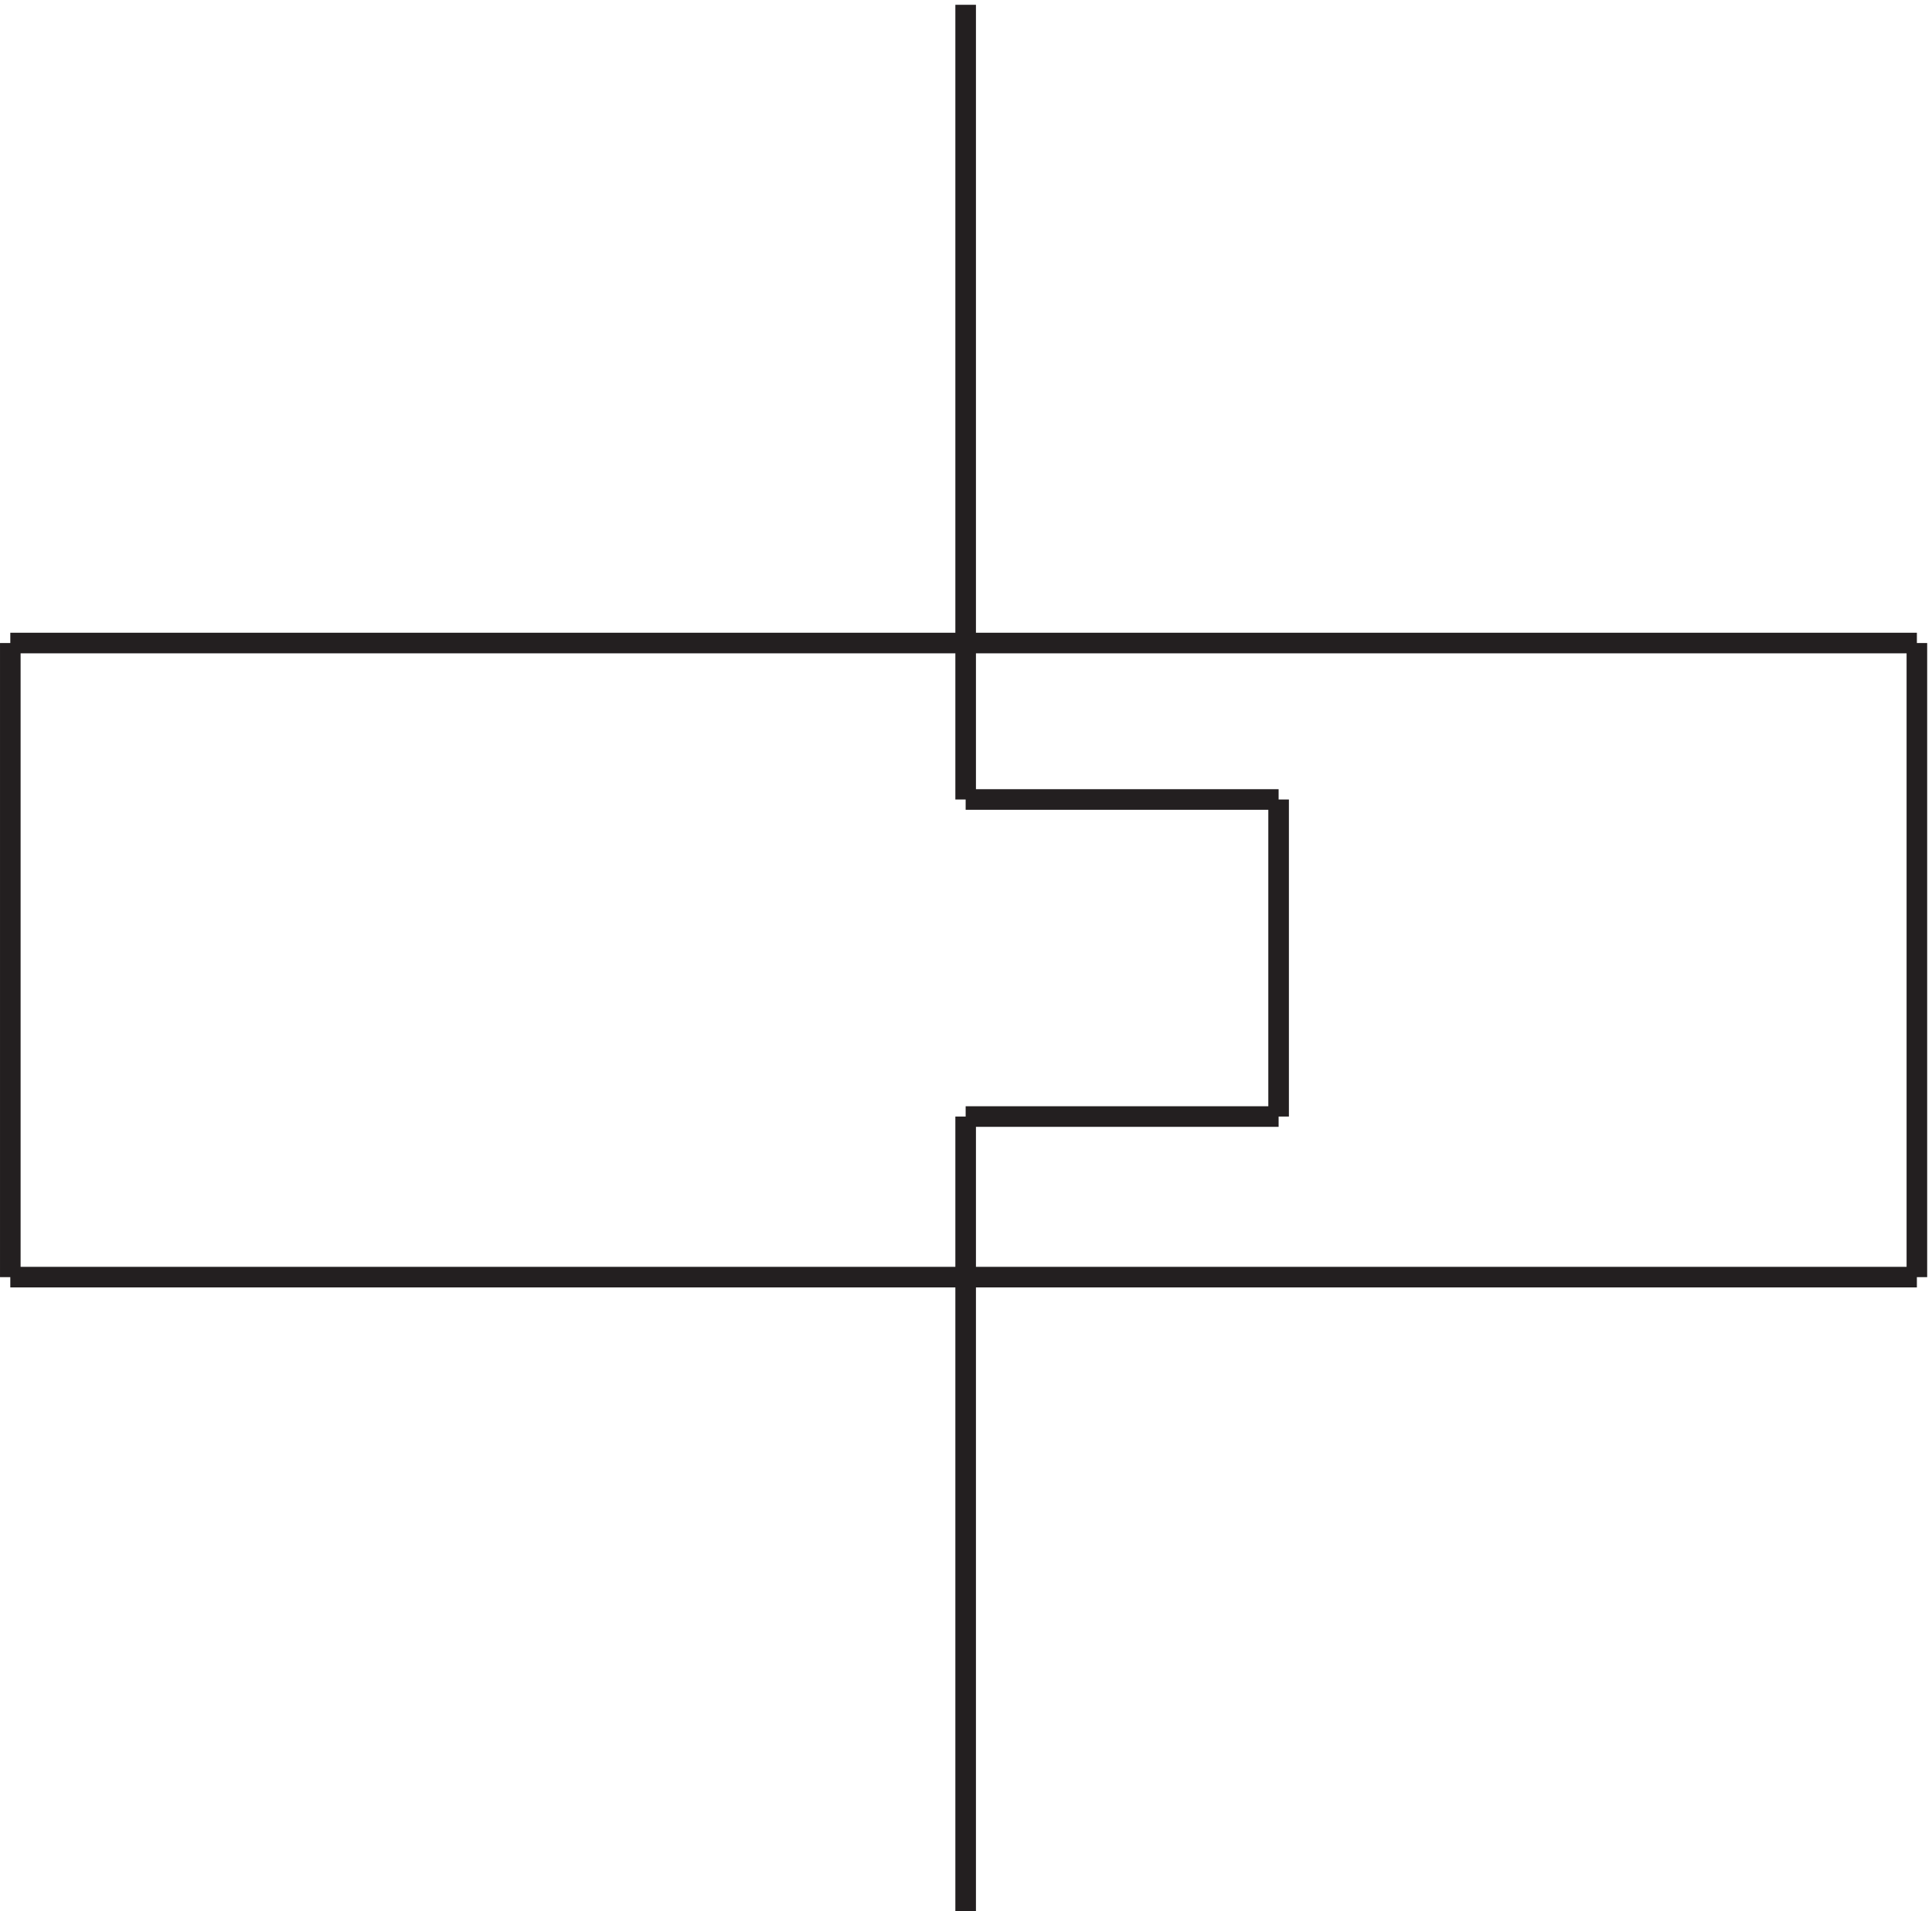
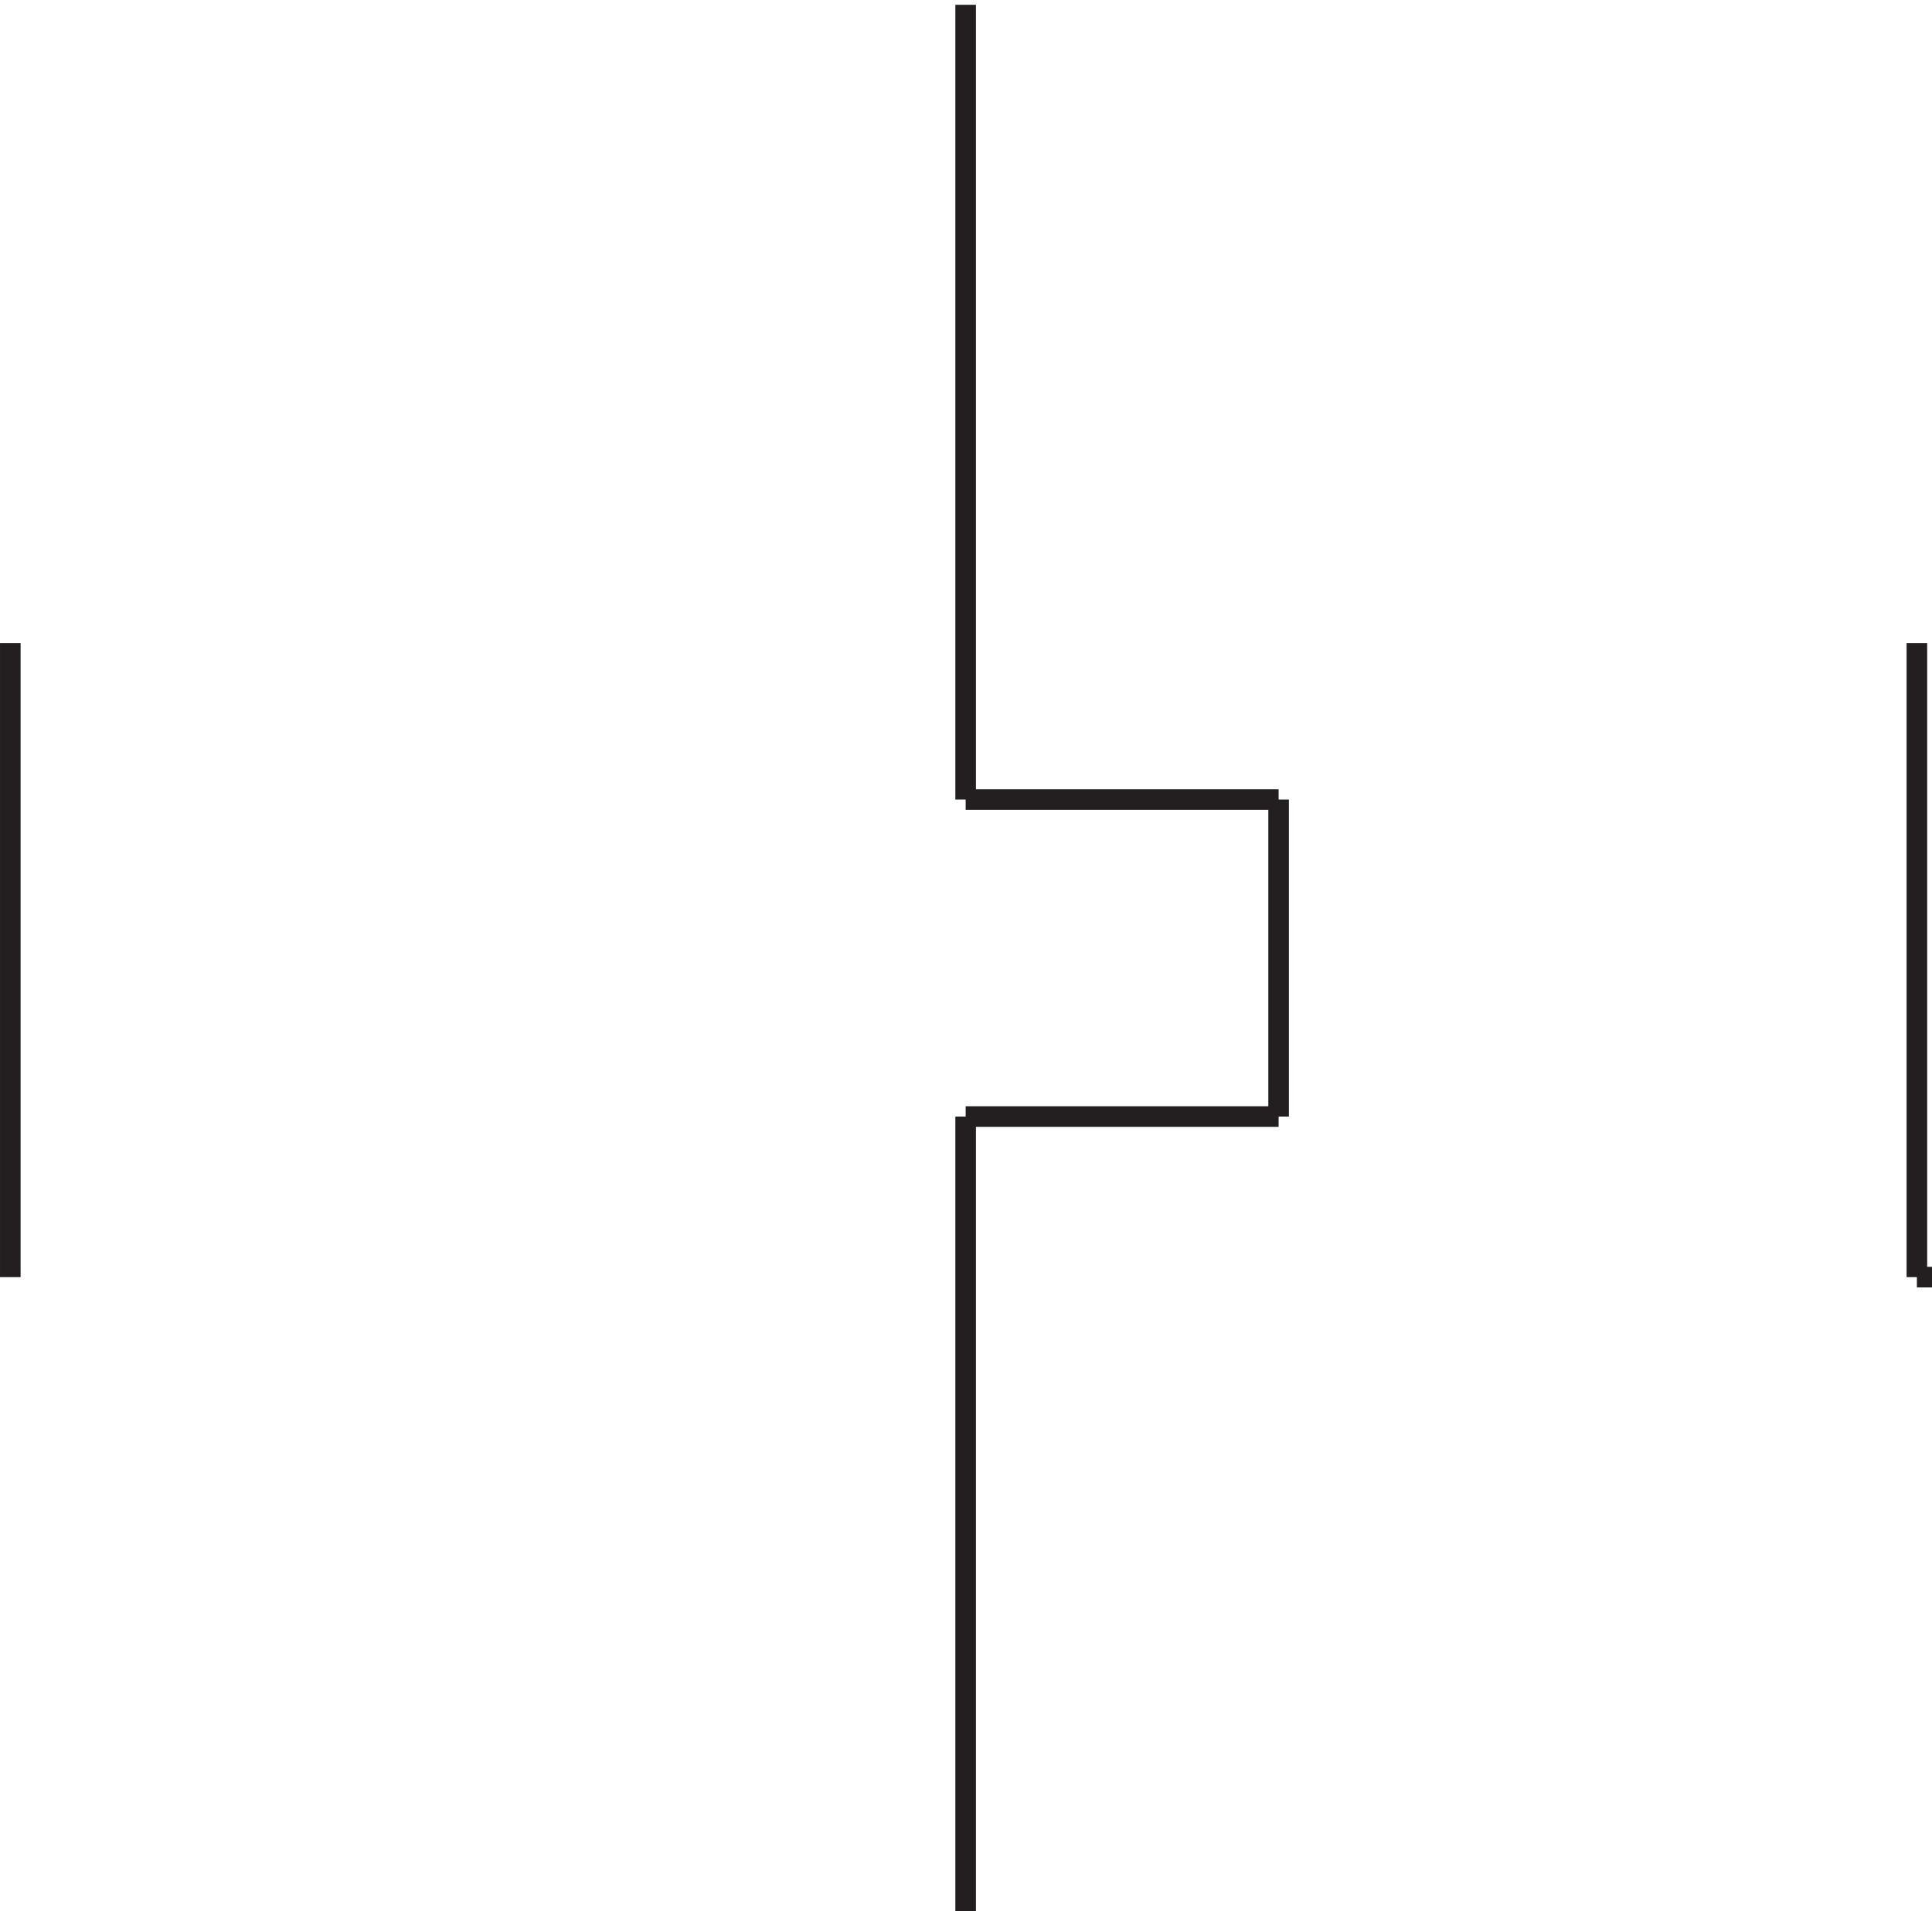
<svg xmlns="http://www.w3.org/2000/svg" xml:space="preserve" width="93.6" height="92.6">
-   <path d="M697.832 465.164H3.332m0-230.996h694.5M3.332 465.164v-231m348 58.504V3.168m0 694.5v-289.5m0-115.5h114m0 115.5h-114m114-115.5v115.5m232.5-174.004v231" style="fill:none;stroke:#231f20;stroke-width:7.5;stroke-linecap:butt;stroke-linejoin:miter;stroke-miterlimit:10;stroke-dasharray:none;stroke-opacity:1" transform="matrix(.133 0 0 -.133 .056 93.022)" />
+   <path d="M697.832 465.164m0-230.996h694.5M3.332 465.164v-231m348 58.504V3.168m0 694.5v-289.5m0-115.5h114m0 115.5h-114m114-115.5v115.5m232.5-174.004v231" style="fill:none;stroke:#231f20;stroke-width:7.5;stroke-linecap:butt;stroke-linejoin:miter;stroke-miterlimit:10;stroke-dasharray:none;stroke-opacity:1" transform="matrix(.133 0 0 -.133 .056 93.022)" />
</svg>